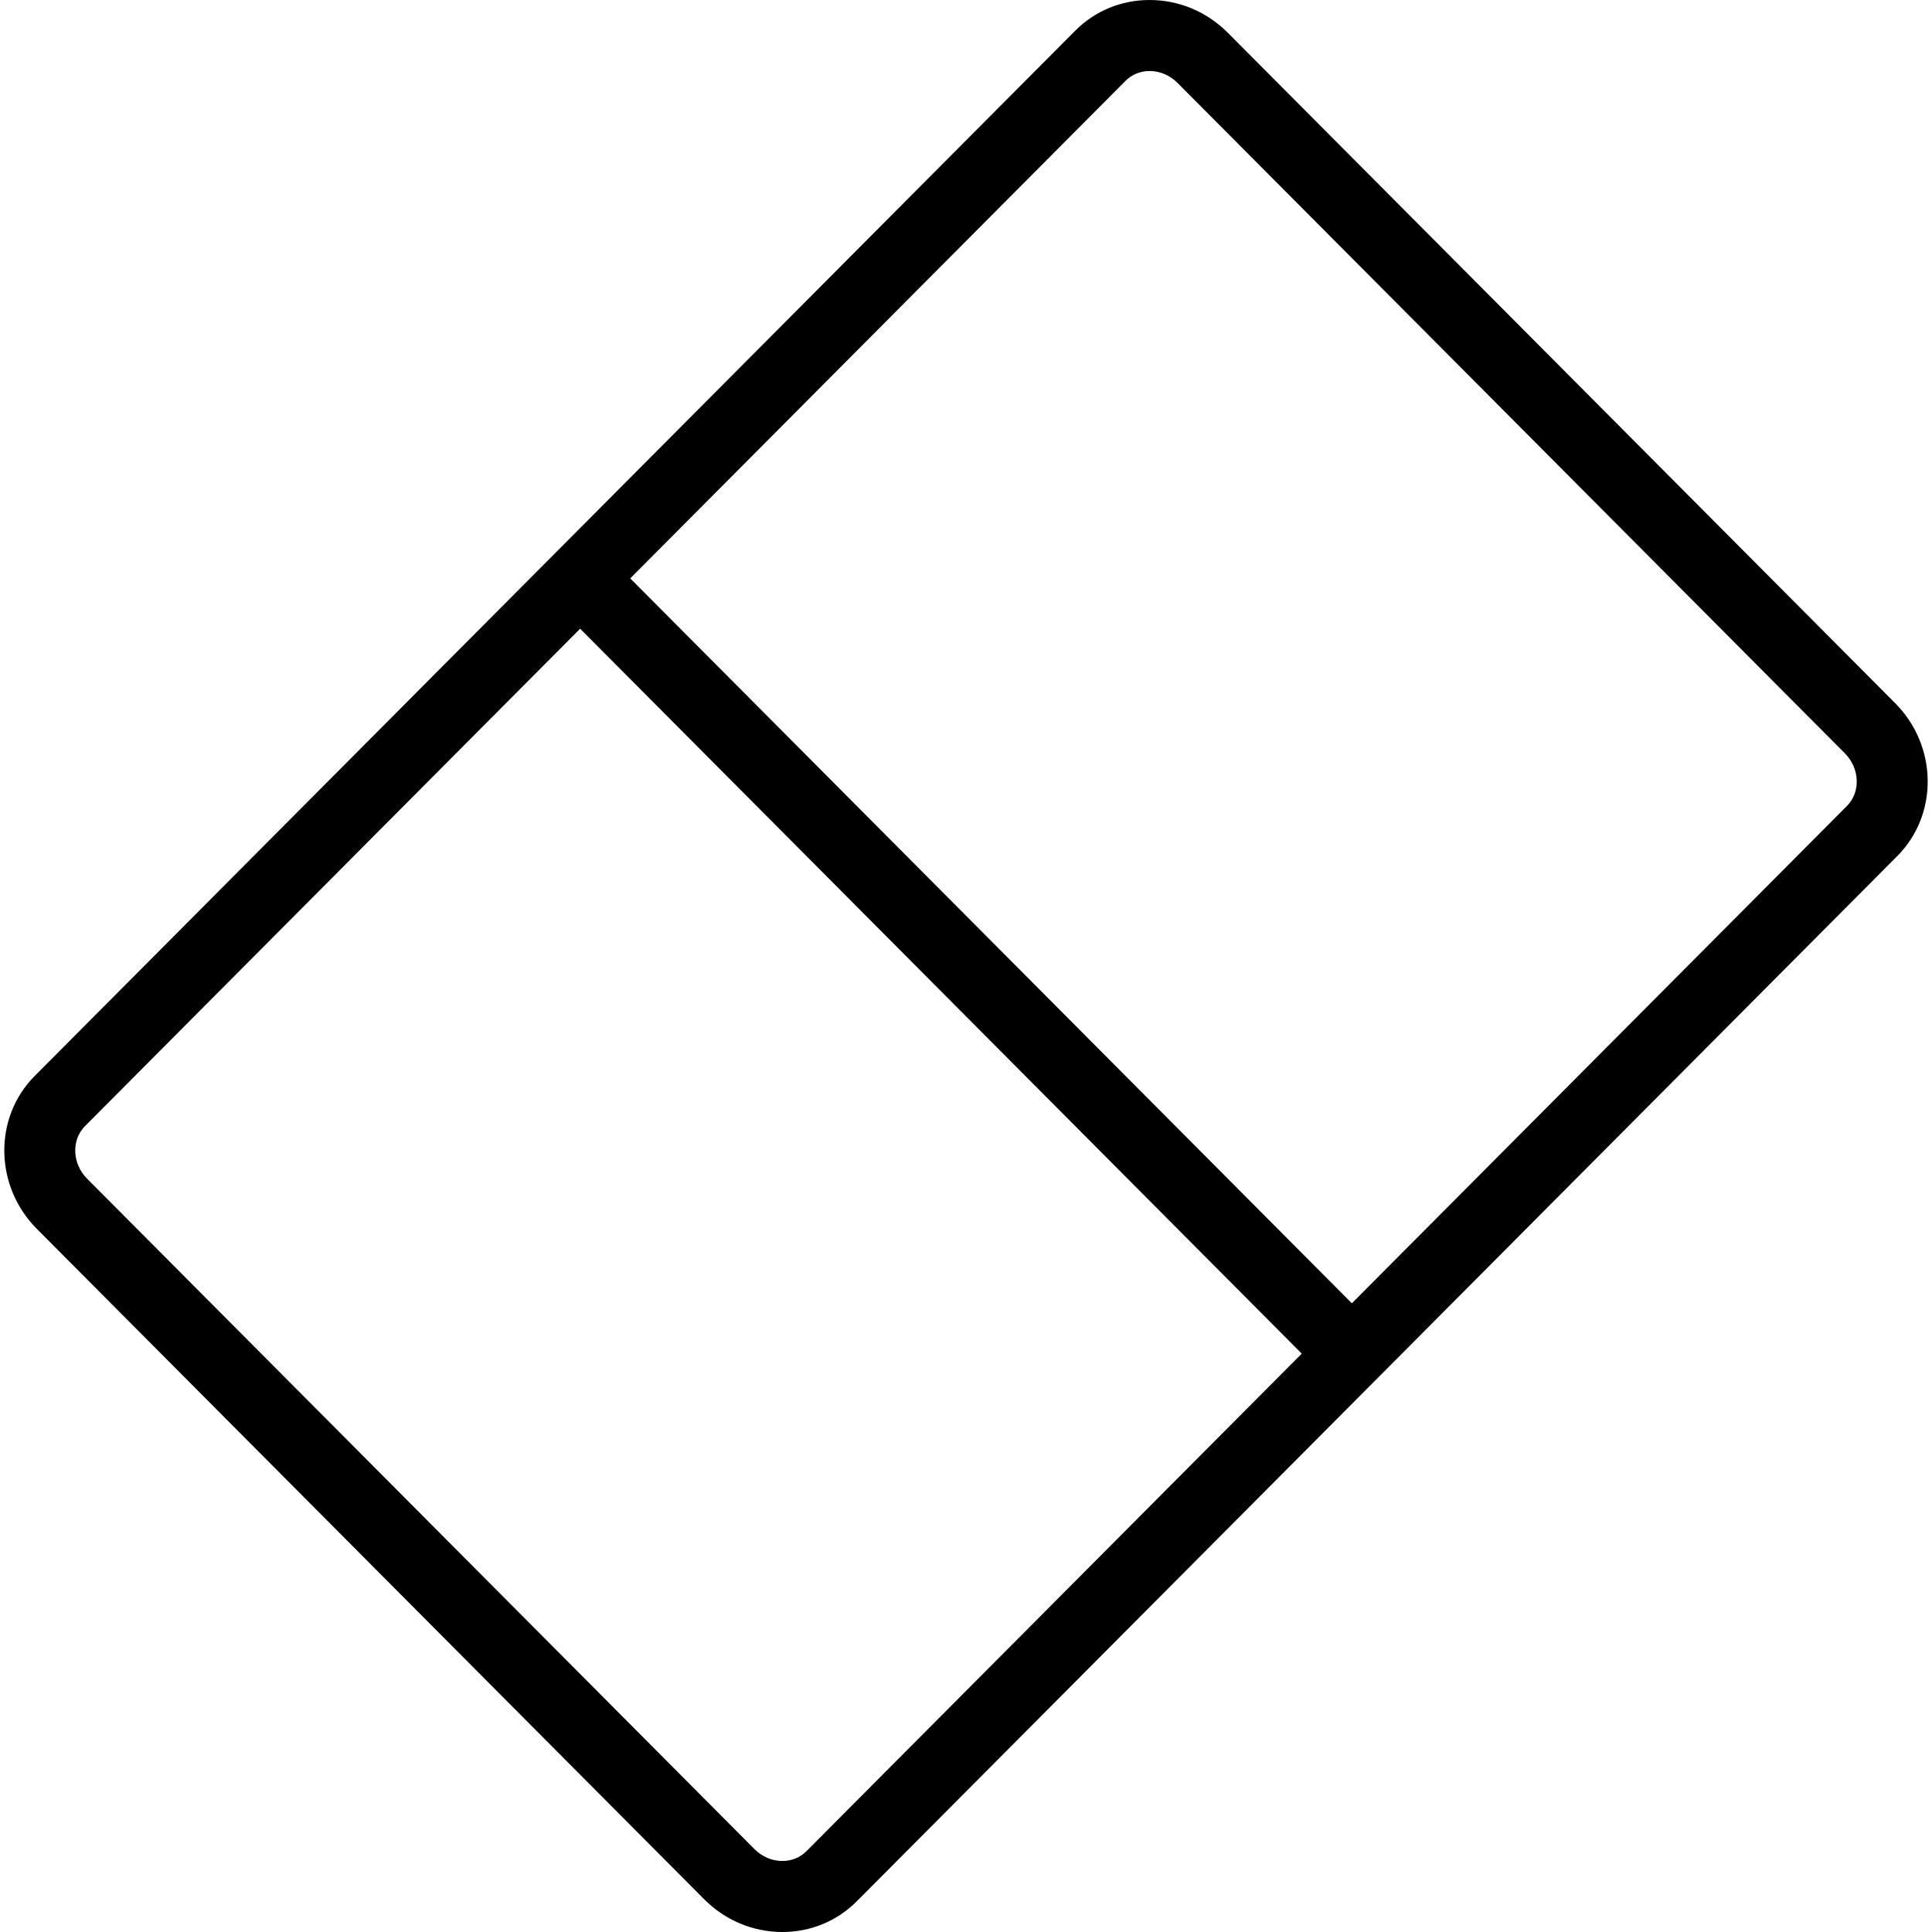
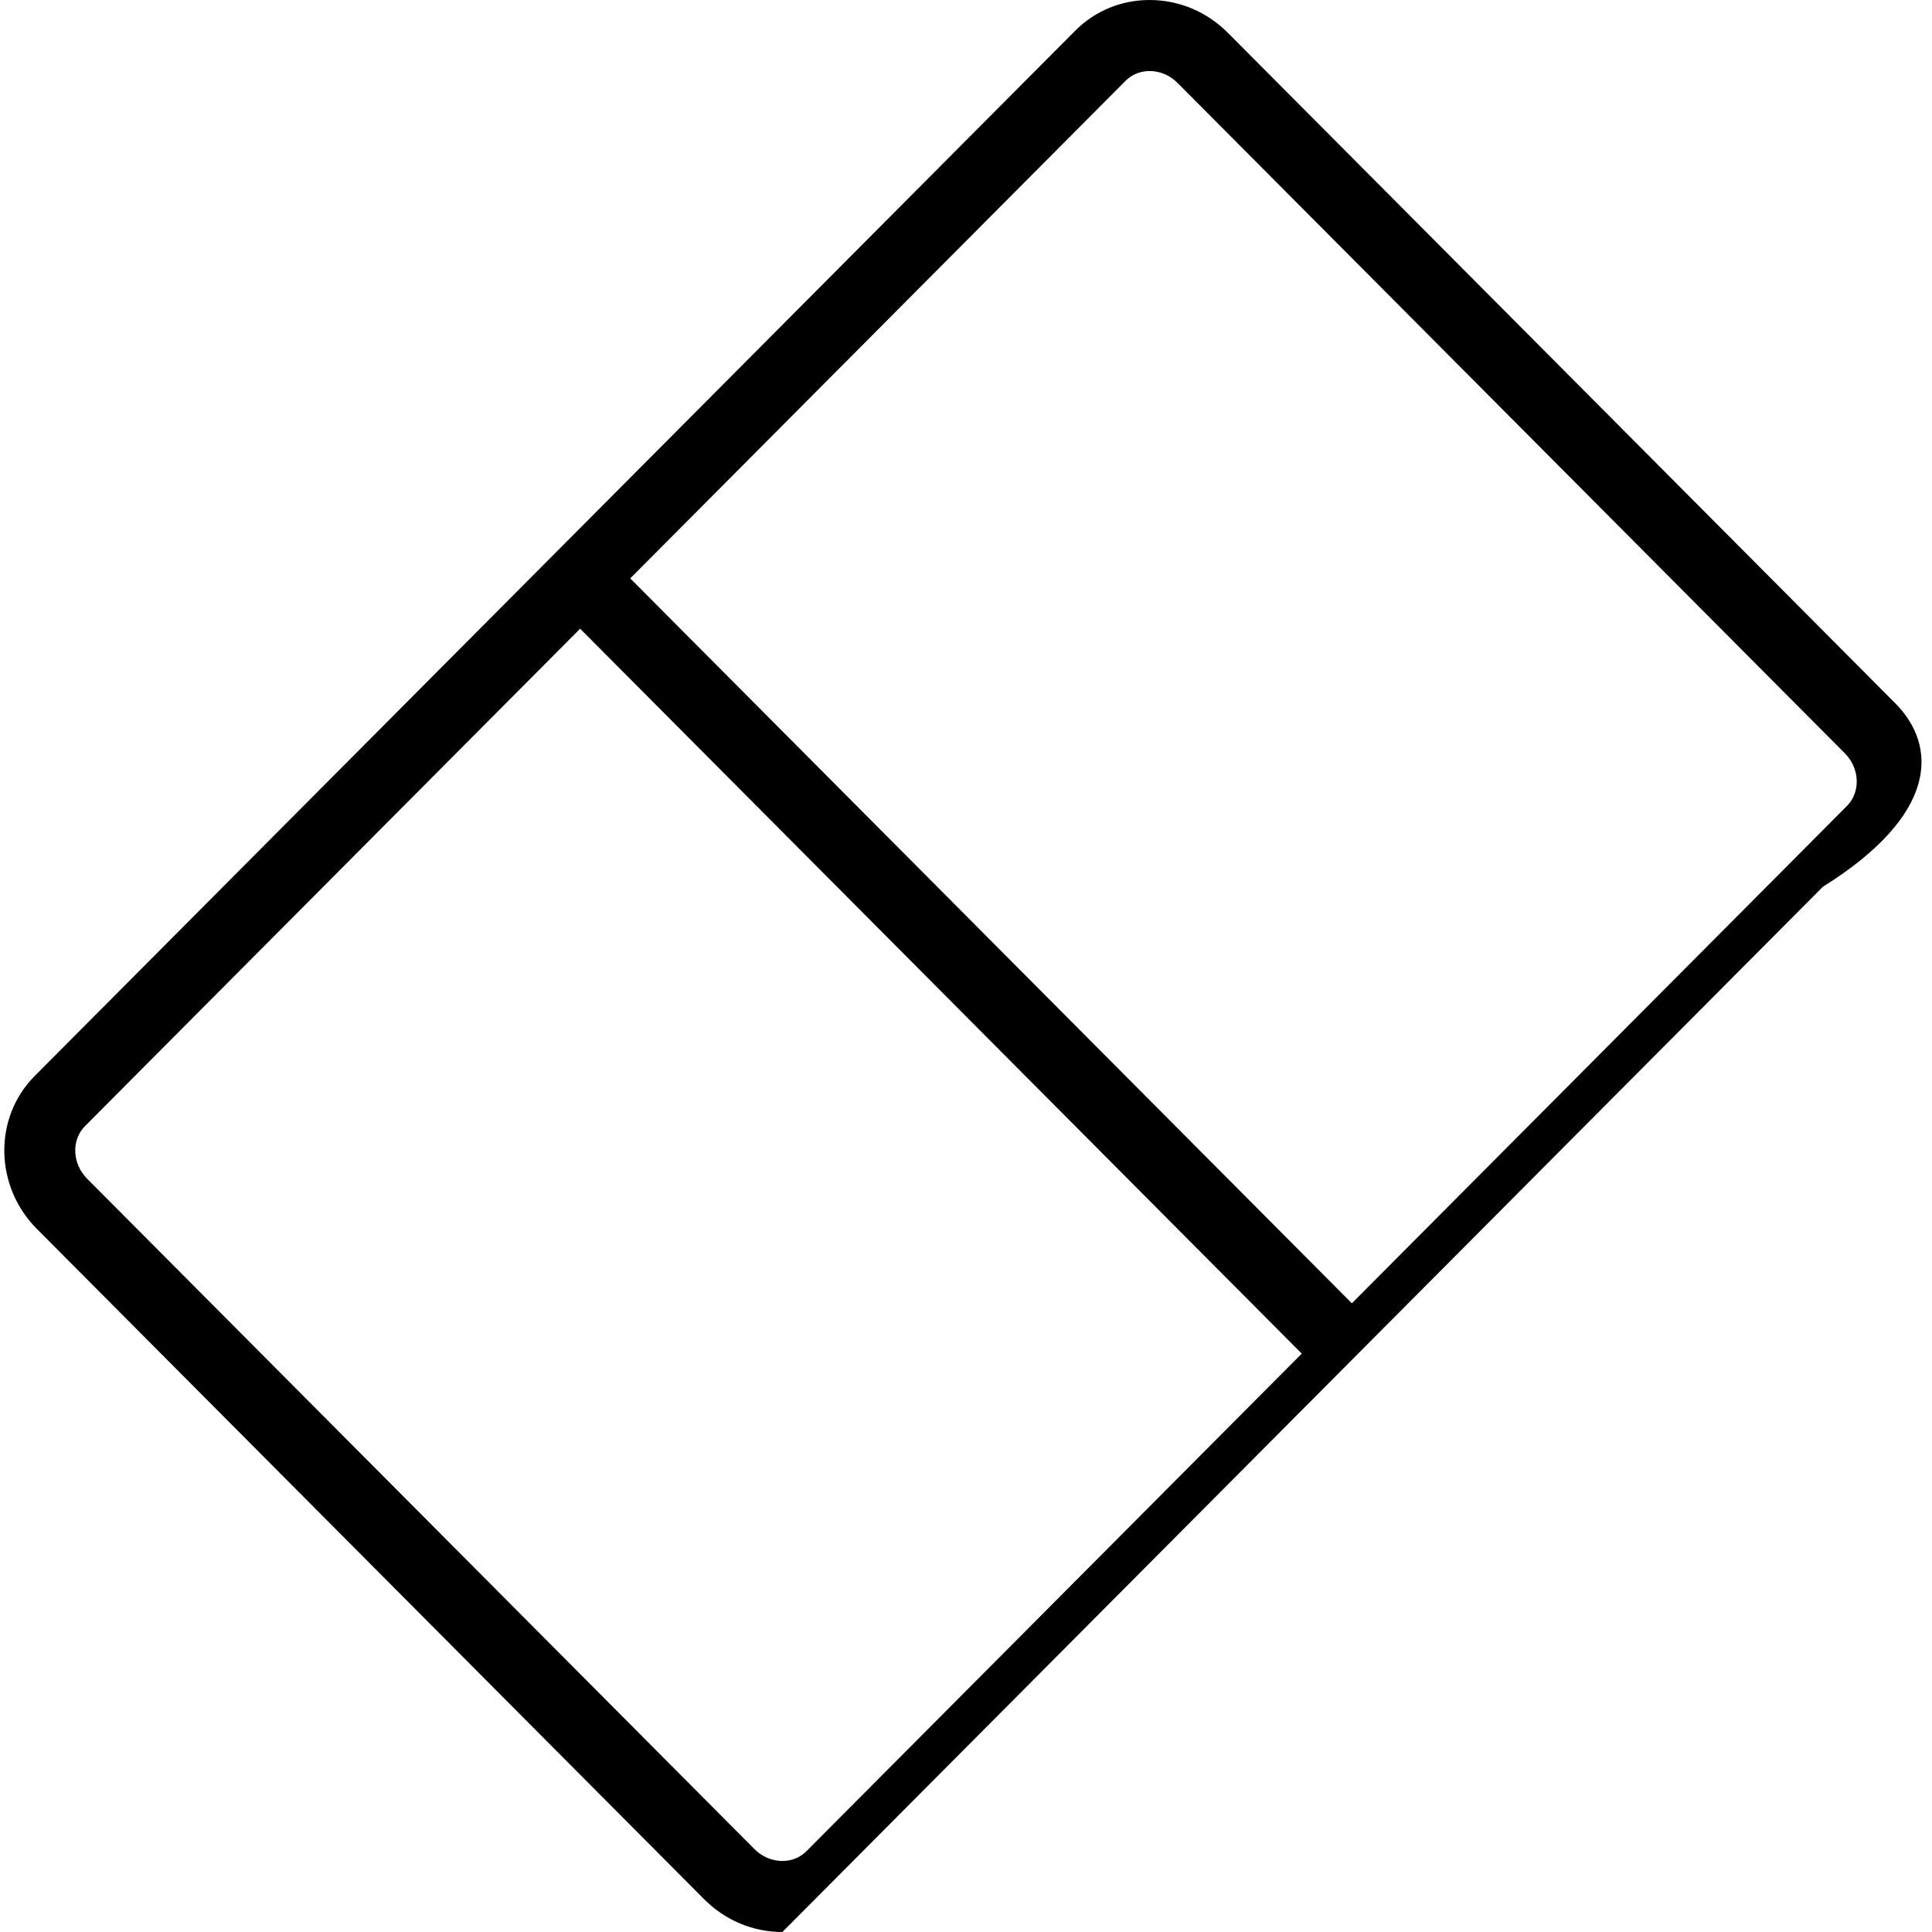
<svg xmlns="http://www.w3.org/2000/svg" version="1.1" id="Capa_1" x="0px" y="0px" viewBox="0 0 326.432 326.432" style="enable-background:new 0 0 326.432 326.432;" xml:space="preserve">
-   <path d="M320.203,118.801L207.469,5.552C203.905,1.972,199.206,0,194.236,0c-4.775,0-9.239,1.843-12.567,5.188L5.868,181.791  c-6.993,7.025-6.832,18.618,0.359,25.844l112.735,113.249c3.561,3.578,8.26,5.548,13.23,5.548c4.777,0,9.241-1.842,12.568-5.186  l87.879-88.28c0.002-0.002,0.003-0.002,0.005-0.004c0.002-0.002,0.003-0.004,0.003-0.004l87.914-88.315  C327.558,137.615,327.395,126.022,320.203,118.801z M136.257,312.78c-1.06,1.065-2.503,1.651-4.063,1.651  c-1.755,0-3.434-0.715-4.727-2.014L14.732,199.169c-2.545-2.557-2.706-6.555-0.36-8.911l83.648-84.03L219.945,228.71L136.257,312.78  z M312.059,136.176l-83.647,84.029L106.486,97.724l83.688-84.07c1.061-1.066,2.504-1.653,4.063-1.653  c1.754,0,3.433,0.716,4.727,2.018L311.7,127.269C314.244,129.822,314.405,133.818,312.059,136.176z" />
+   <path d="M320.203,118.801L207.469,5.552C203.905,1.972,199.206,0,194.236,0c-4.775,0-9.239,1.843-12.567,5.188L5.868,181.791  c-6.993,7.025-6.832,18.618,0.359,25.844l112.735,113.249c3.561,3.578,8.26,5.548,13.23,5.548l87.879-88.28c0.002-0.002,0.003-0.002,0.005-0.004c0.002-0.002,0.003-0.004,0.003-0.004l87.914-88.315  C327.558,137.615,327.395,126.022,320.203,118.801z M136.257,312.78c-1.06,1.065-2.503,1.651-4.063,1.651  c-1.755,0-3.434-0.715-4.727-2.014L14.732,199.169c-2.545-2.557-2.706-6.555-0.36-8.911l83.648-84.03L219.945,228.71L136.257,312.78  z M312.059,136.176l-83.647,84.029L106.486,97.724l83.688-84.07c1.061-1.066,2.504-1.653,4.063-1.653  c1.754,0,3.433,0.716,4.727,2.018L311.7,127.269C314.244,129.822,314.405,133.818,312.059,136.176z" />
  <g>
</g>
  <g>
</g>
  <g>
</g>
  <g>
</g>
  <g>
</g>
  <g>
</g>
  <g>
</g>
  <g>
</g>
  <g>
</g>
  <g>
</g>
  <g>
</g>
  <g>
</g>
  <g>
</g>
  <g>
</g>
  <g>
</g>
</svg>